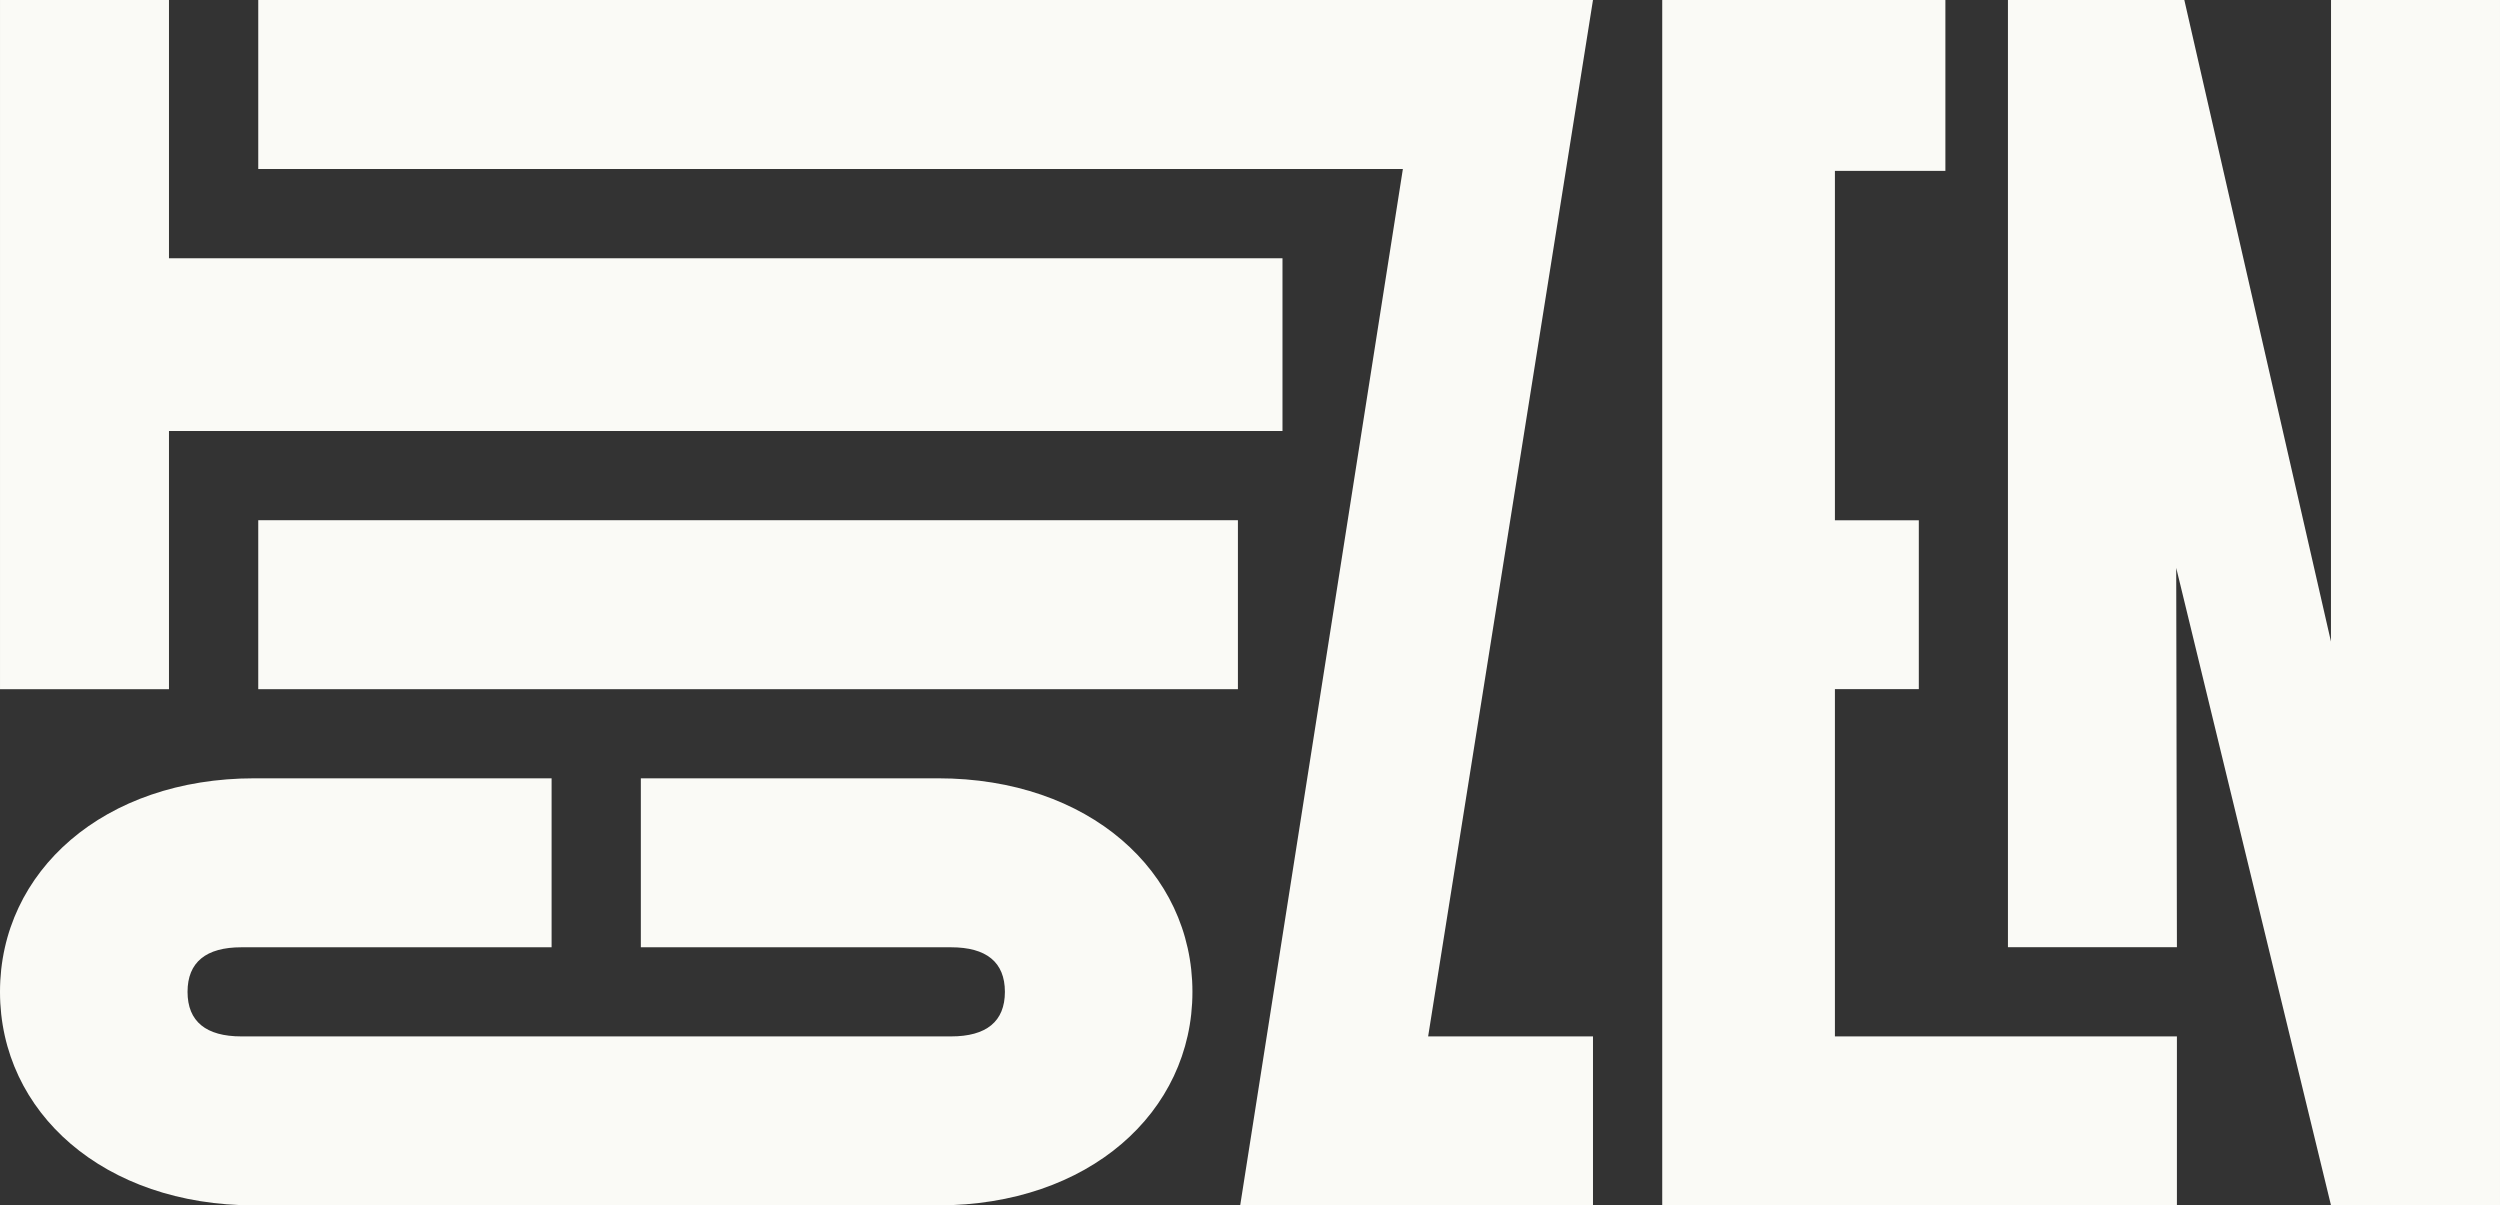
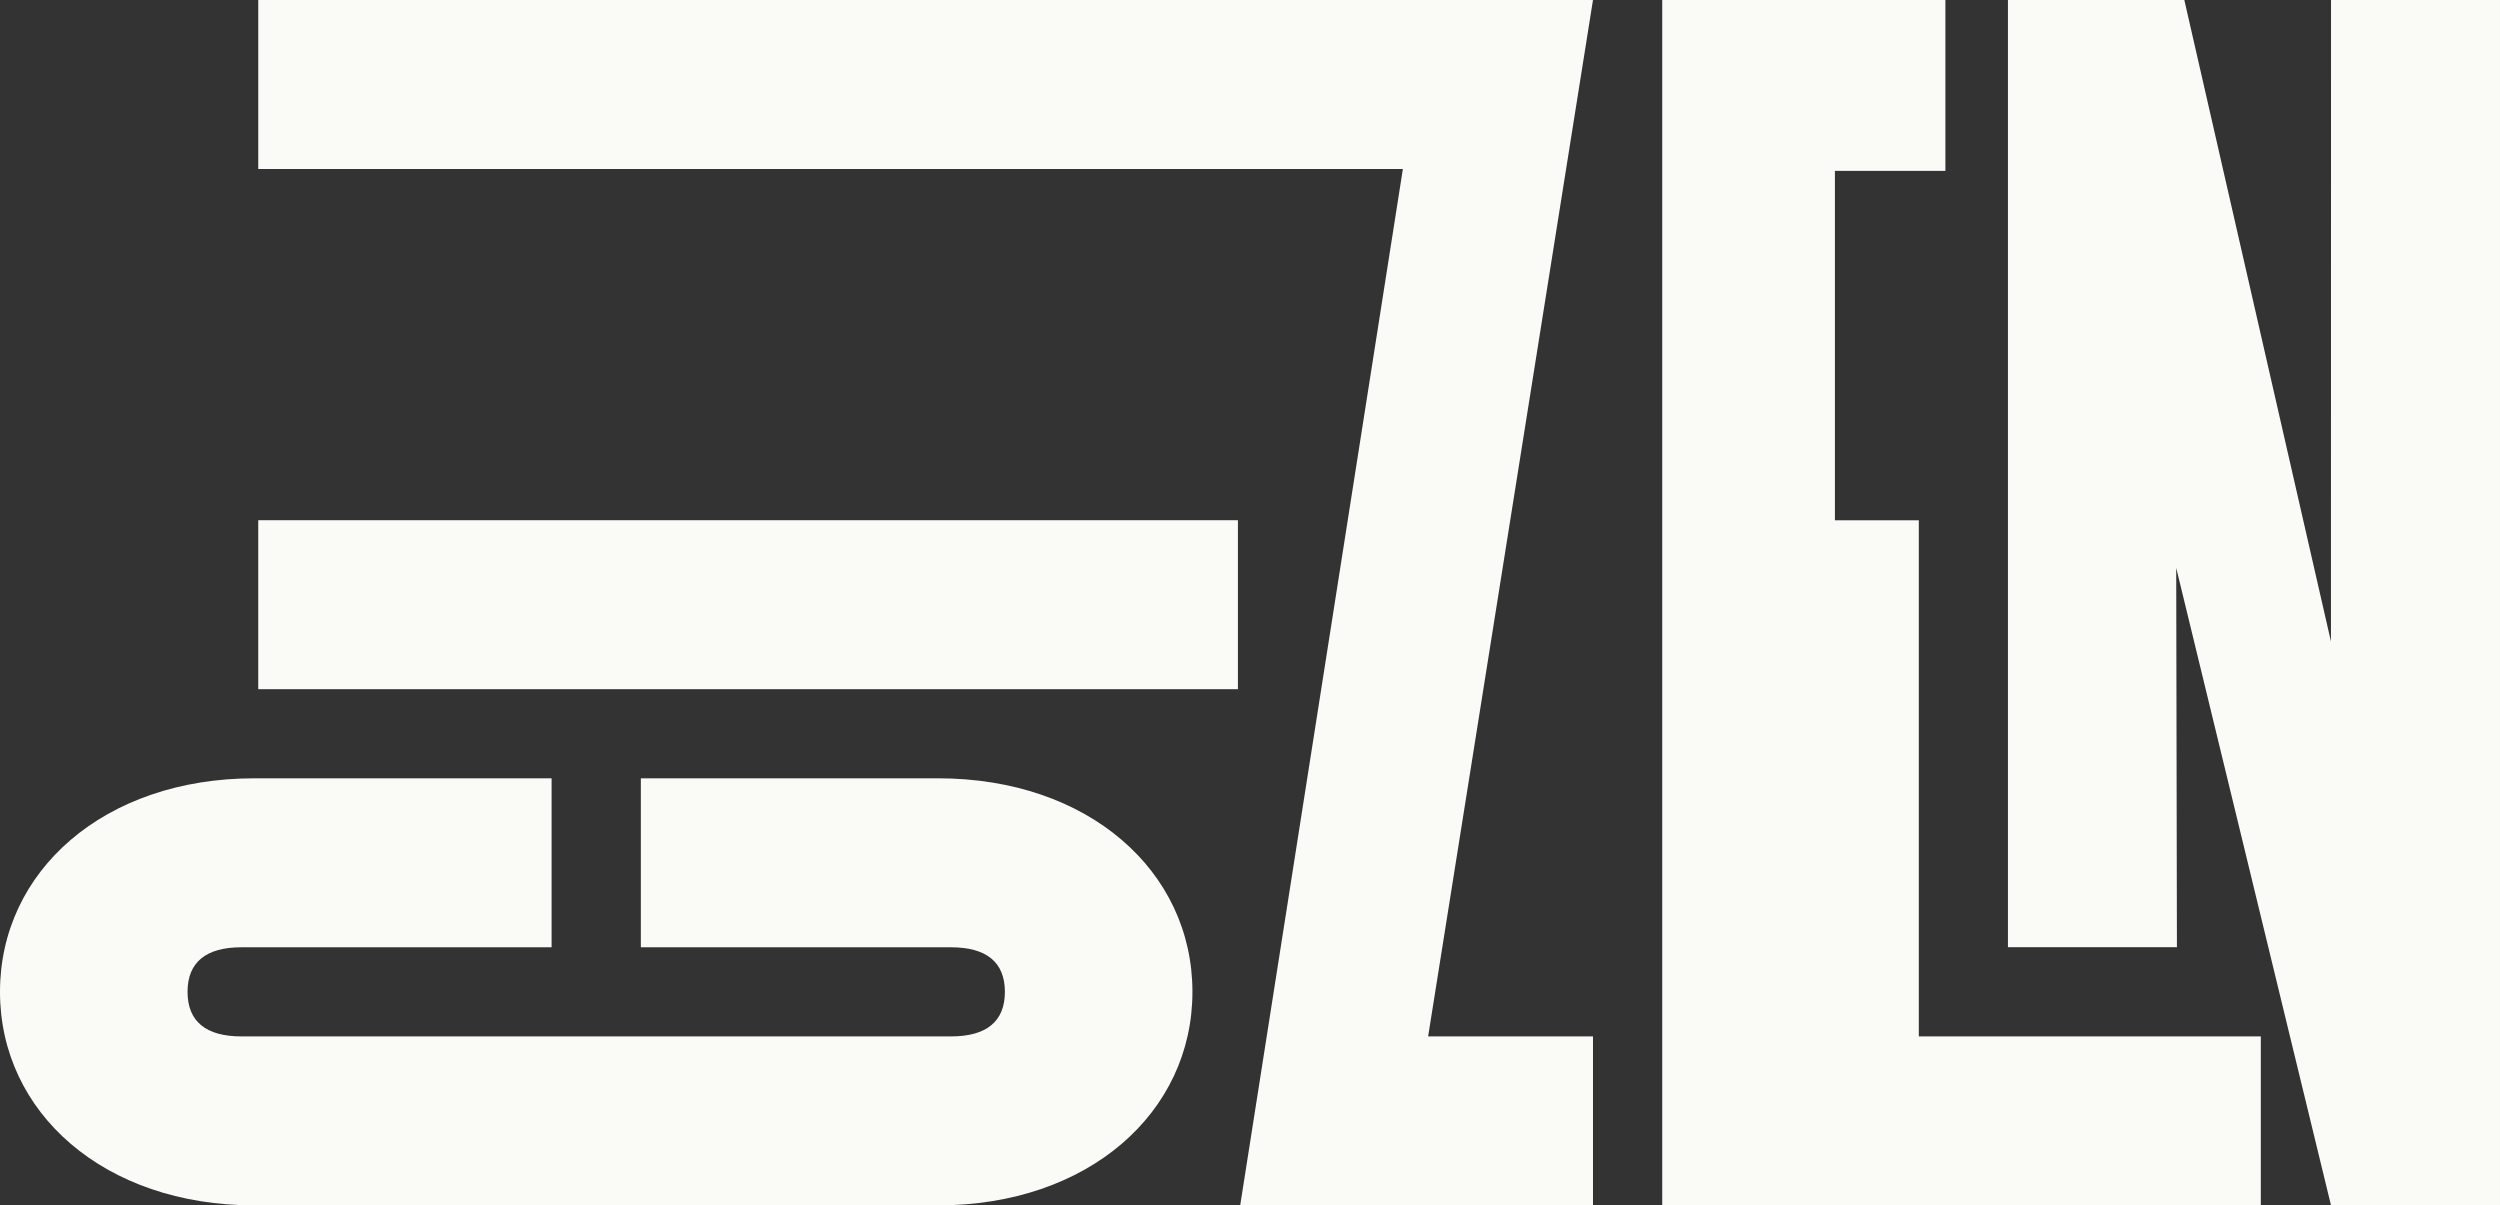
<svg xmlns="http://www.w3.org/2000/svg" width="1264" height="609.44" viewBox="0 0 1264 609.44">
  <rect x="0" y="0" width="1264" height="609.44" fill="#333333" stroke="none" />
  <path data-name="Rectangle 2" fill="#fafaf6" d="M130.573 348.451V263.02h495.316v85.431z" />
  <g data-name="Composant 9 – 5" fill="#fafaf6">
-     <path data-name="Tracé 4" d="M840.425 609.44V.002H983.59v86.392h-55.856v176.661h42.419v85.366h-42.419v175.586h172.912v85.433Z" />
+     <path data-name="Tracé 4" d="M840.425 609.44V.002H983.59v86.392h-55.856v176.661h42.419v85.366v175.586h172.912v85.433Z" />
    <path data-name="Tracé 5" d="m1178.562 609.44-78.27-322.326.356 191.794h-85.432V.002h89.181l74.137 324.386.034-324.386h85.431V609.44Z" />
  </g>
  <g data-name="Composant 10 – 5">
-     <path data-name="Tracé 2" d="M85.435 130.591h562.99v87.31H85.435v130.553H.004V.005h85.431Z" fill="#fafaf6" />
    <path data-name="Tracé 3" d="M722.063 524.007h83.349v85.433H627.041l82.255-524.006H130.573V0h674.839Z" fill="#fafaf6" />
    <g data-name="Groupe 4">
      <g data-name="Groupe 6">
        <path data-name="Tracé 6" d="M474.281 393.512c76.042 0 128.614 46.941 128.614 107.964s-52.572 107.962-128.614 107.962H128.614C52.571 609.438 0 562.497 0 501.476s52.571-107.964 128.614-107.964h150.272v85.435H122.043c-17.836 0-27.223 7.509-27.223 22.529s9.386 22.53 27.223 22.53h358.809c17.838 0 27.225-7.508 27.225-22.53s-9.388-22.529-27.225-22.529H324.009v-85.435Z" fill="#fafaf6" />
      </g>
    </g>
  </g>
</svg>